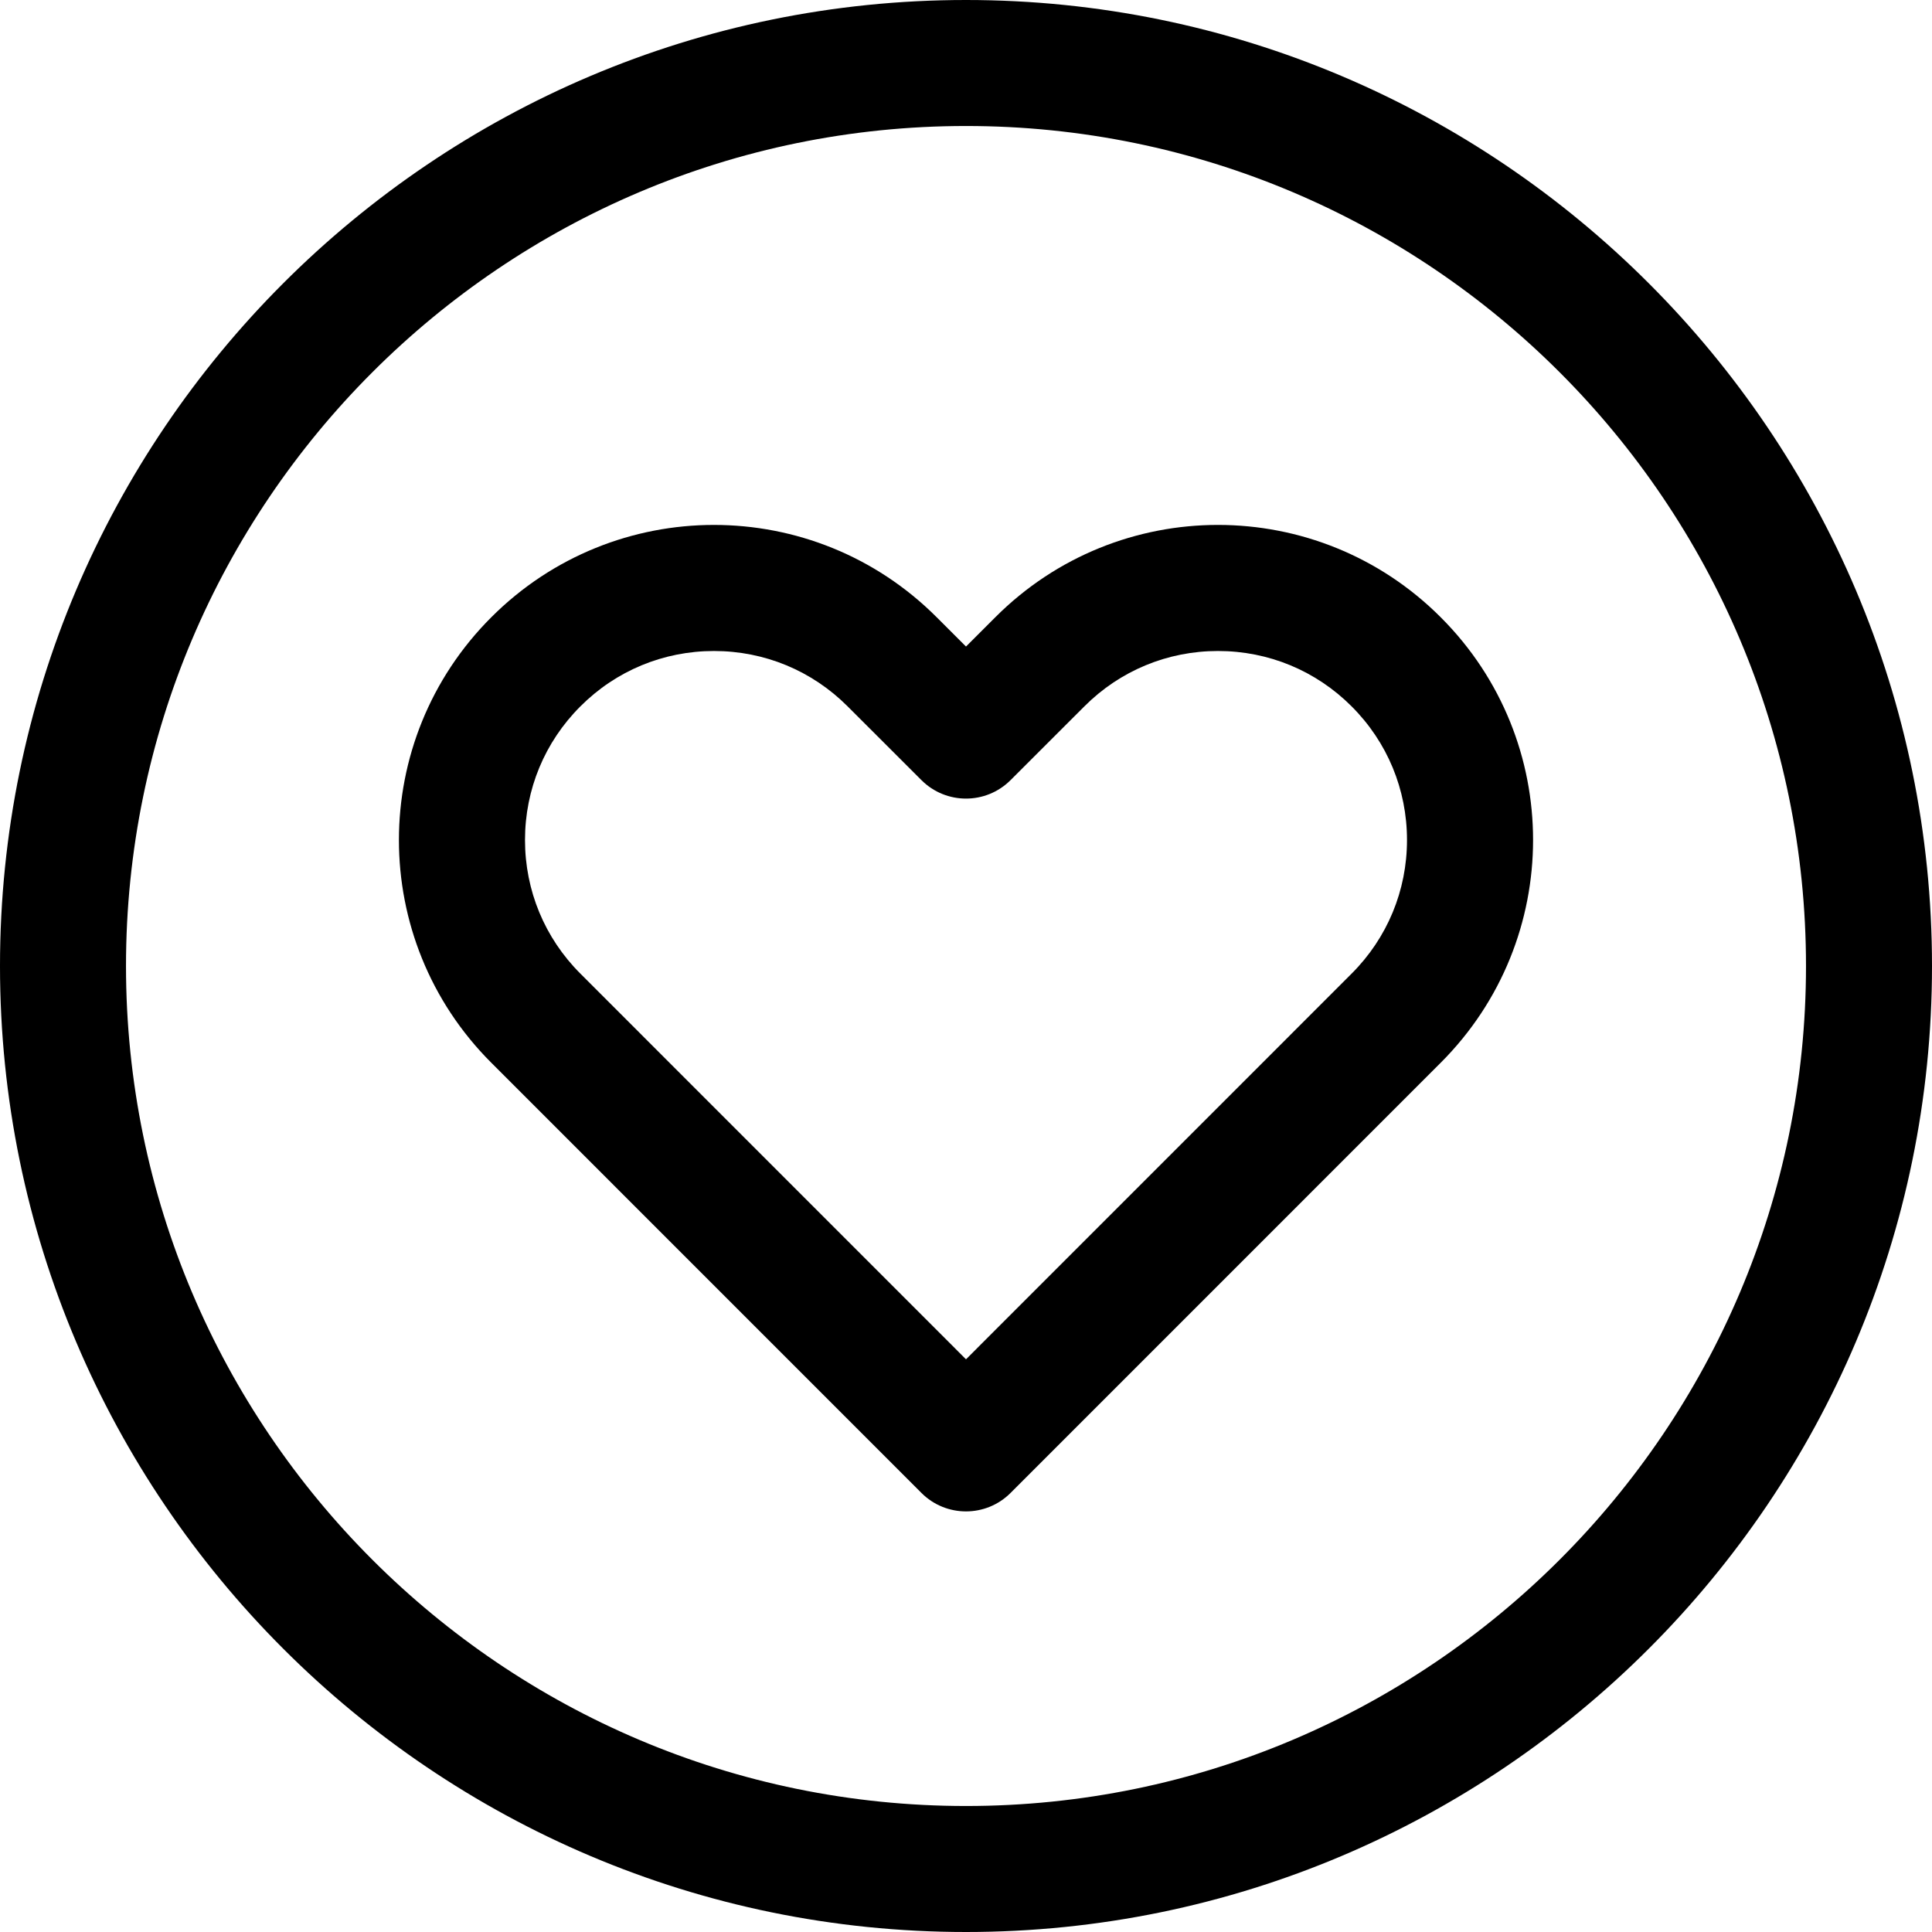
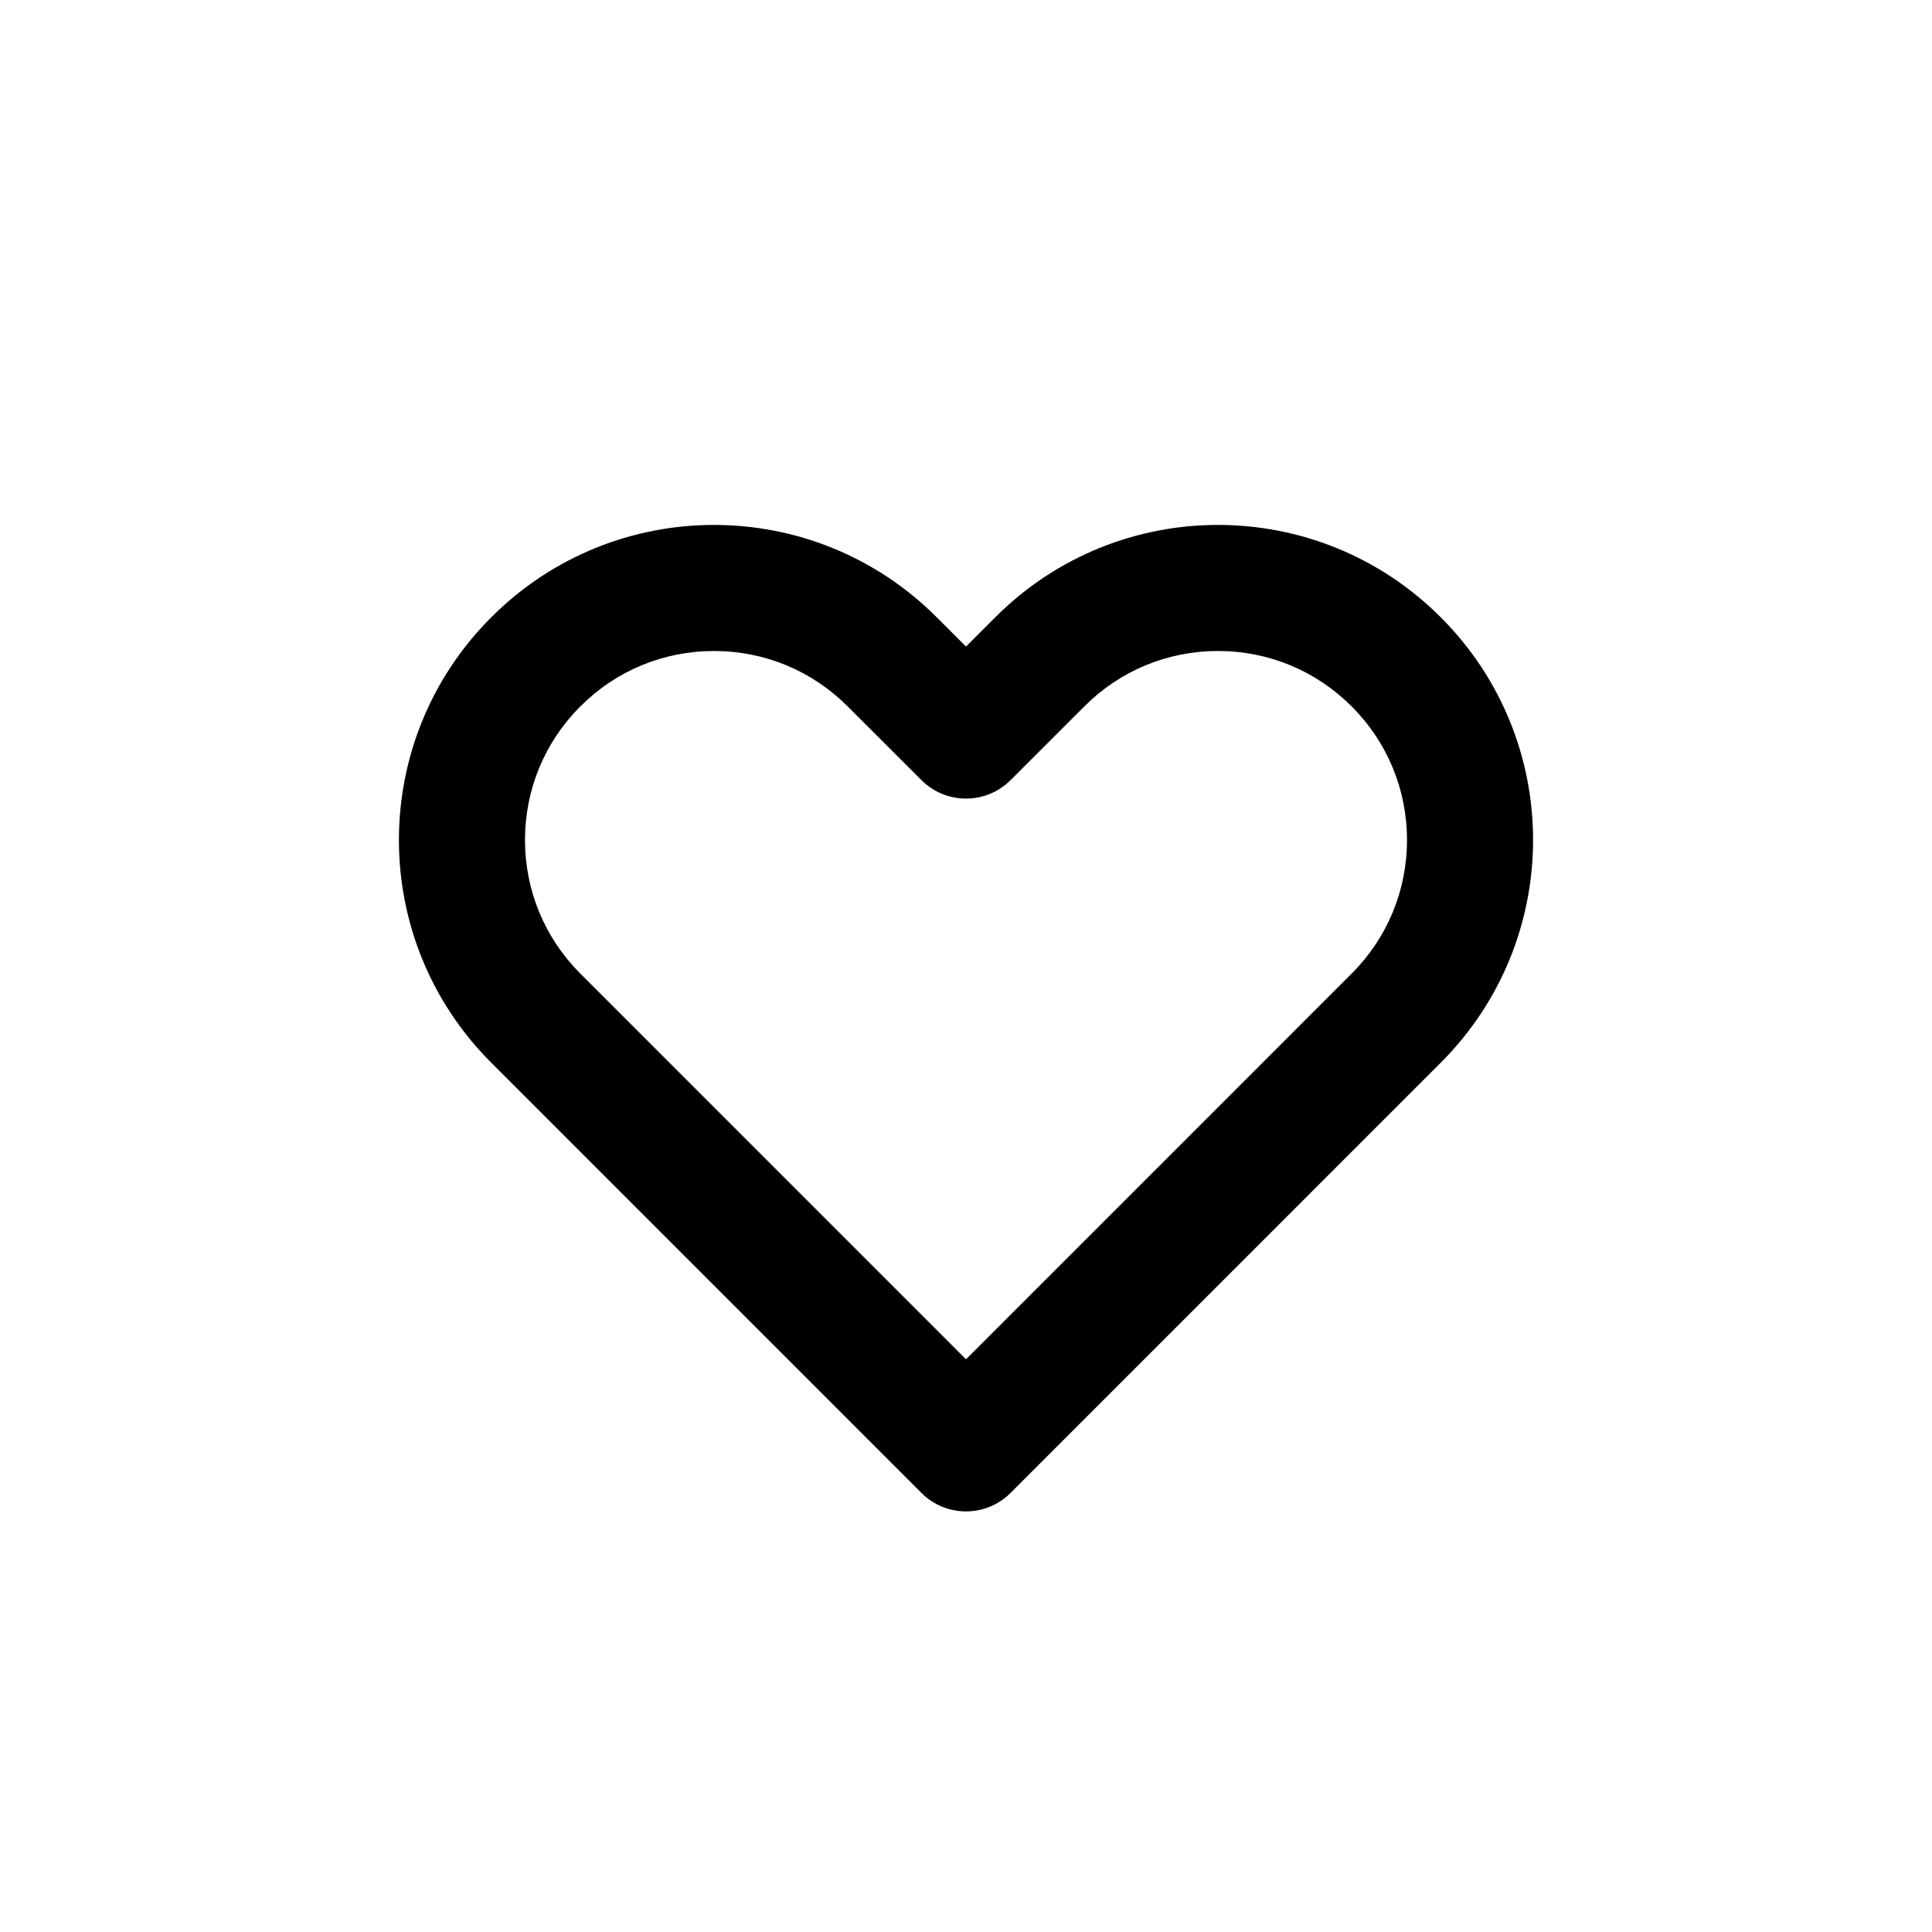
<svg xmlns="http://www.w3.org/2000/svg" fill="#000000" height="800px" width="800px" version="1.1" id="Layer_1" viewBox="0 0 512 512" xml:space="preserve">
  <g>
    <g>
-       <path d="M256,0C114.842,0,0,114.842,0,256s114.842,256,256,256s256-114.842,256-256S397.158,0,256,0z M256,478.609    c-122.746,0-222.609-99.862-222.609-222.609S133.254,33.391,256,33.391S478.609,133.254,478.609,256S378.746,478.609,256,478.609z    " />
-     </g>
+       </g>
  </g>
  <g>
    <g>
      <path d="M381.813,163.594c-32.588-32.629-85.444-32.657-118.048-0.013L256,171.34l-7.752-7.746    c-32.59-32.63-85.446-32.654-118.051-0.012c-32.629,32.608-32.646,85.431-0.004,118.049l114,114.017    c6.518,6.518,17.093,6.52,23.613,0l113.996-114.011C414.424,249.036,414.454,196.213,381.813,163.594z M358.193,258.021    L256,360.23L153.803,258.017c-9.461-9.455-14.672-22.029-14.672-35.408s5.211-25.953,14.682-35.419    c9.448-9.459,22.022-14.668,35.405-14.668s25.957,5.209,35.416,14.68l19.565,19.548c6.519,6.514,17.083,6.514,23.602,0    l19.577-19.562c9.448-9.458,22.022-14.667,35.405-14.667c13.383,0,25.957,5.209,35.415,14.679    c9.461,9.455,14.672,22.029,14.672,35.408S367.658,248.562,358.193,258.021z" />
    </g>
  </g>
</svg>